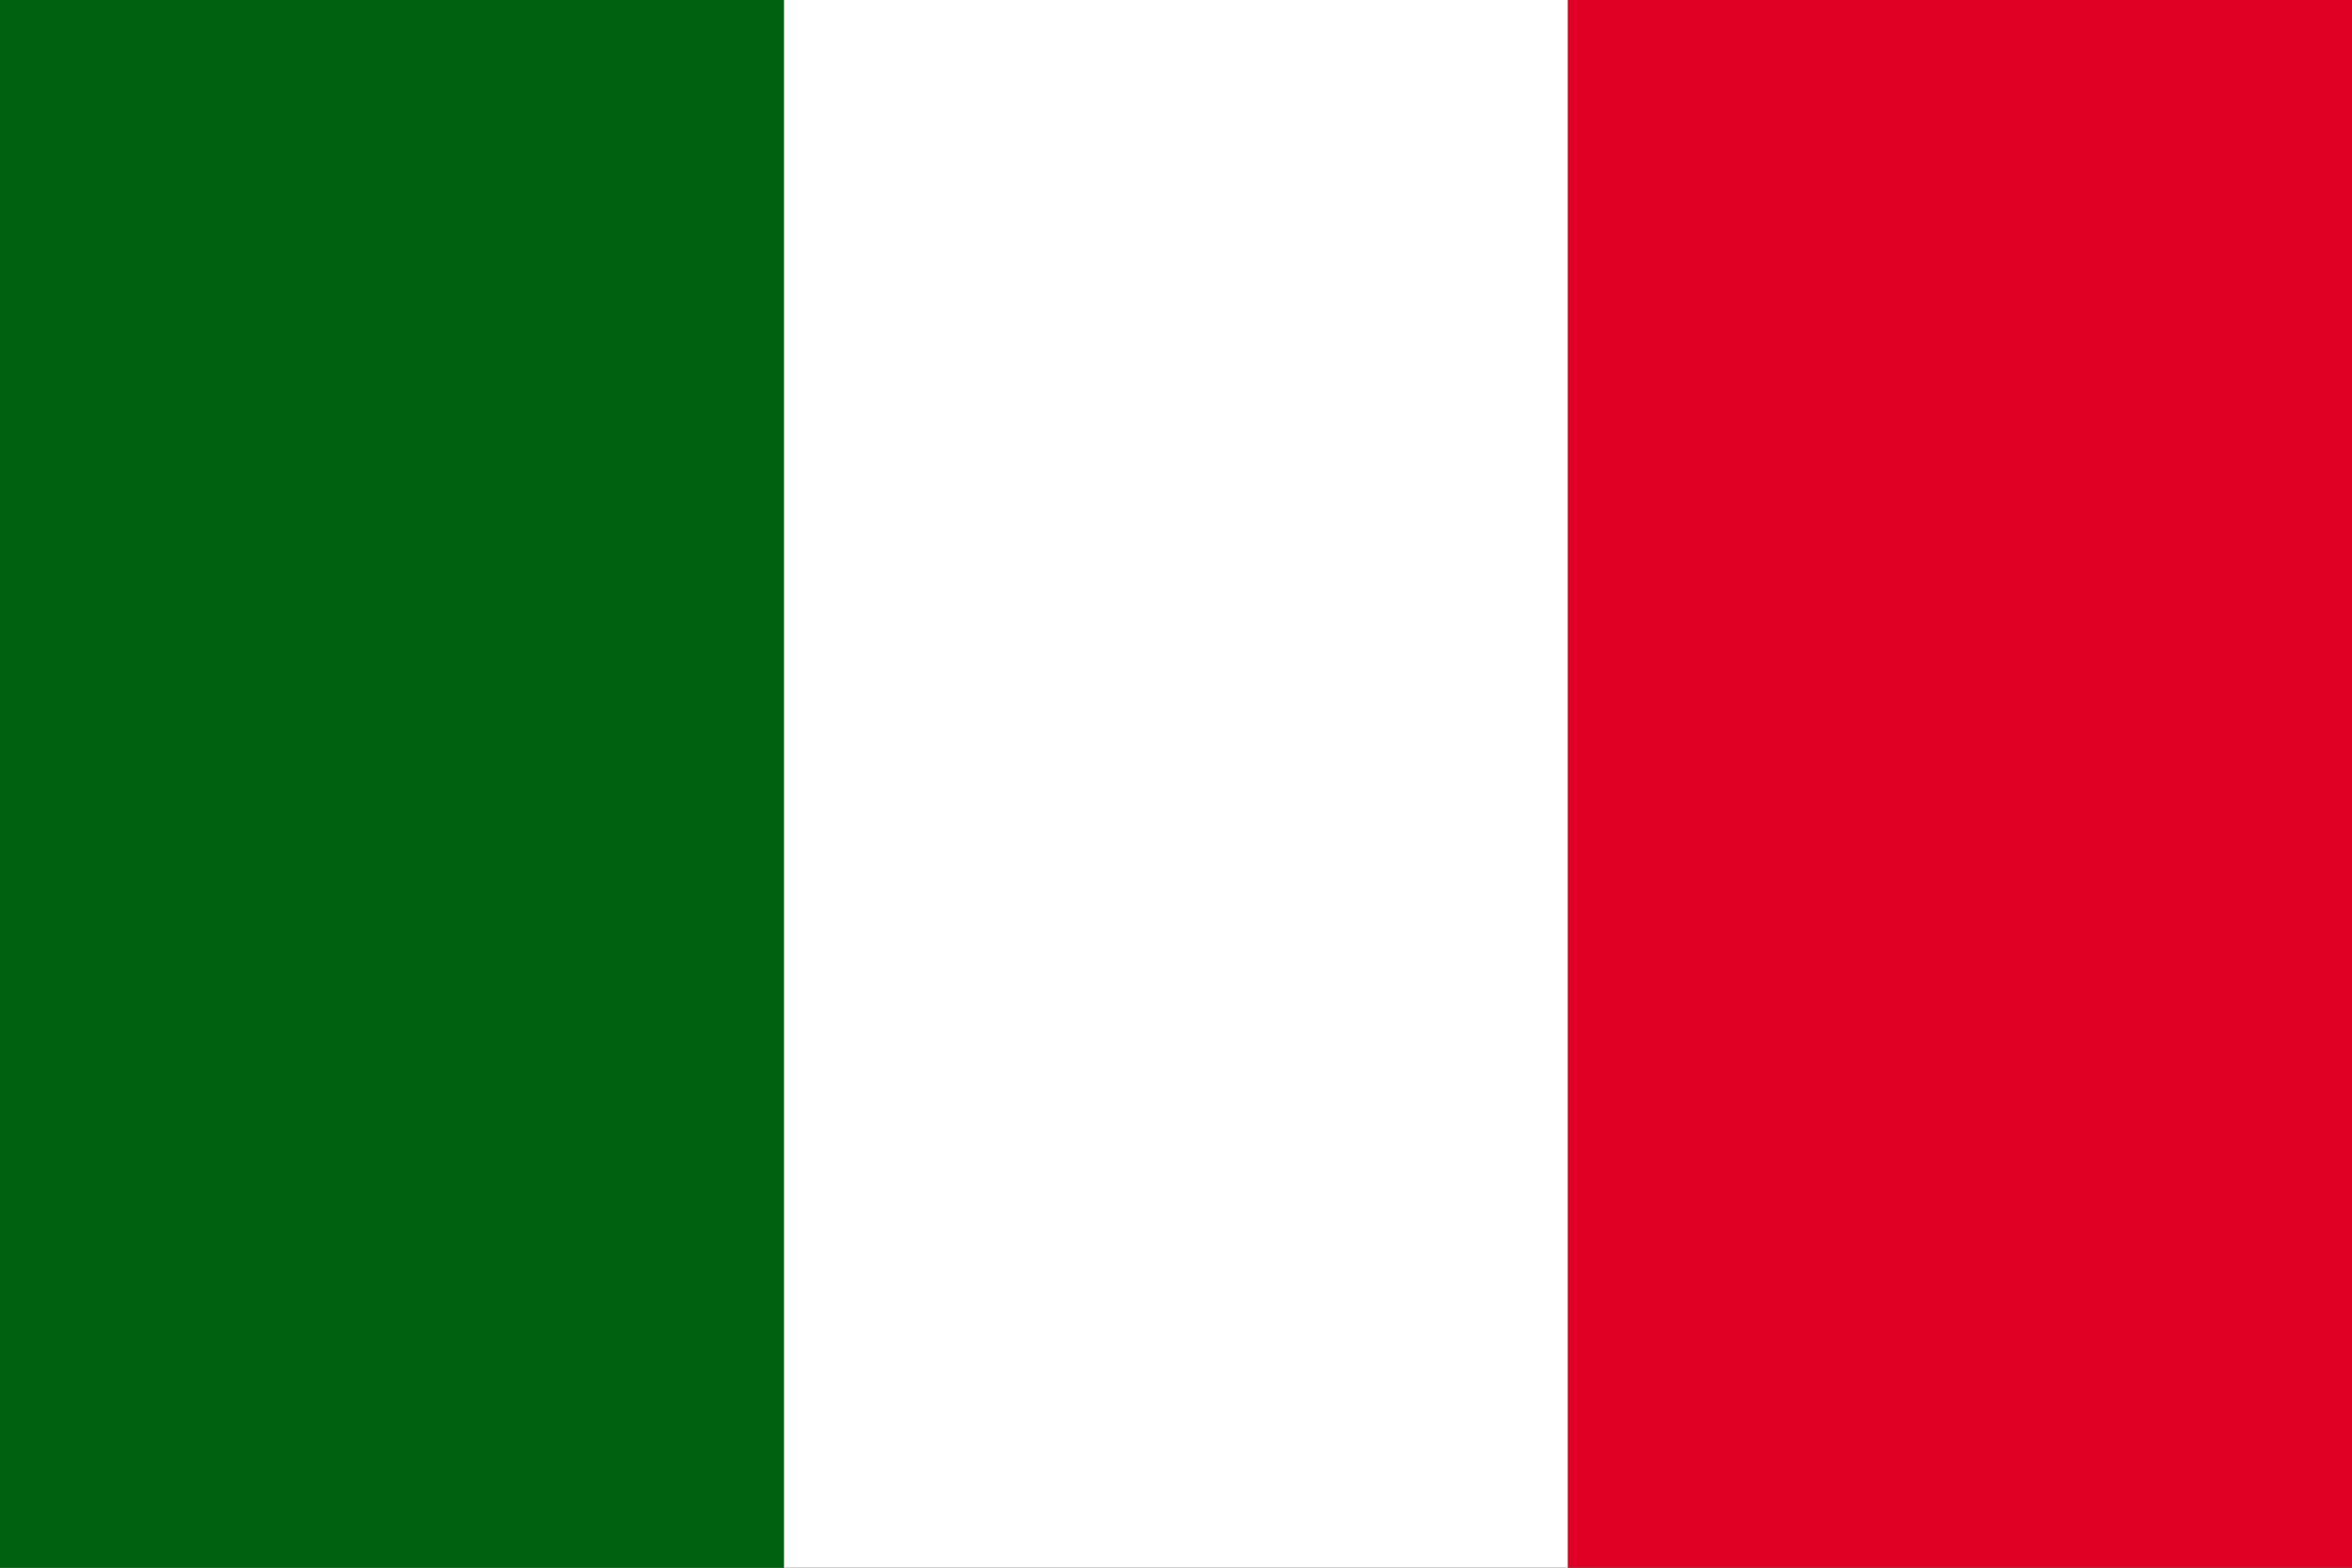
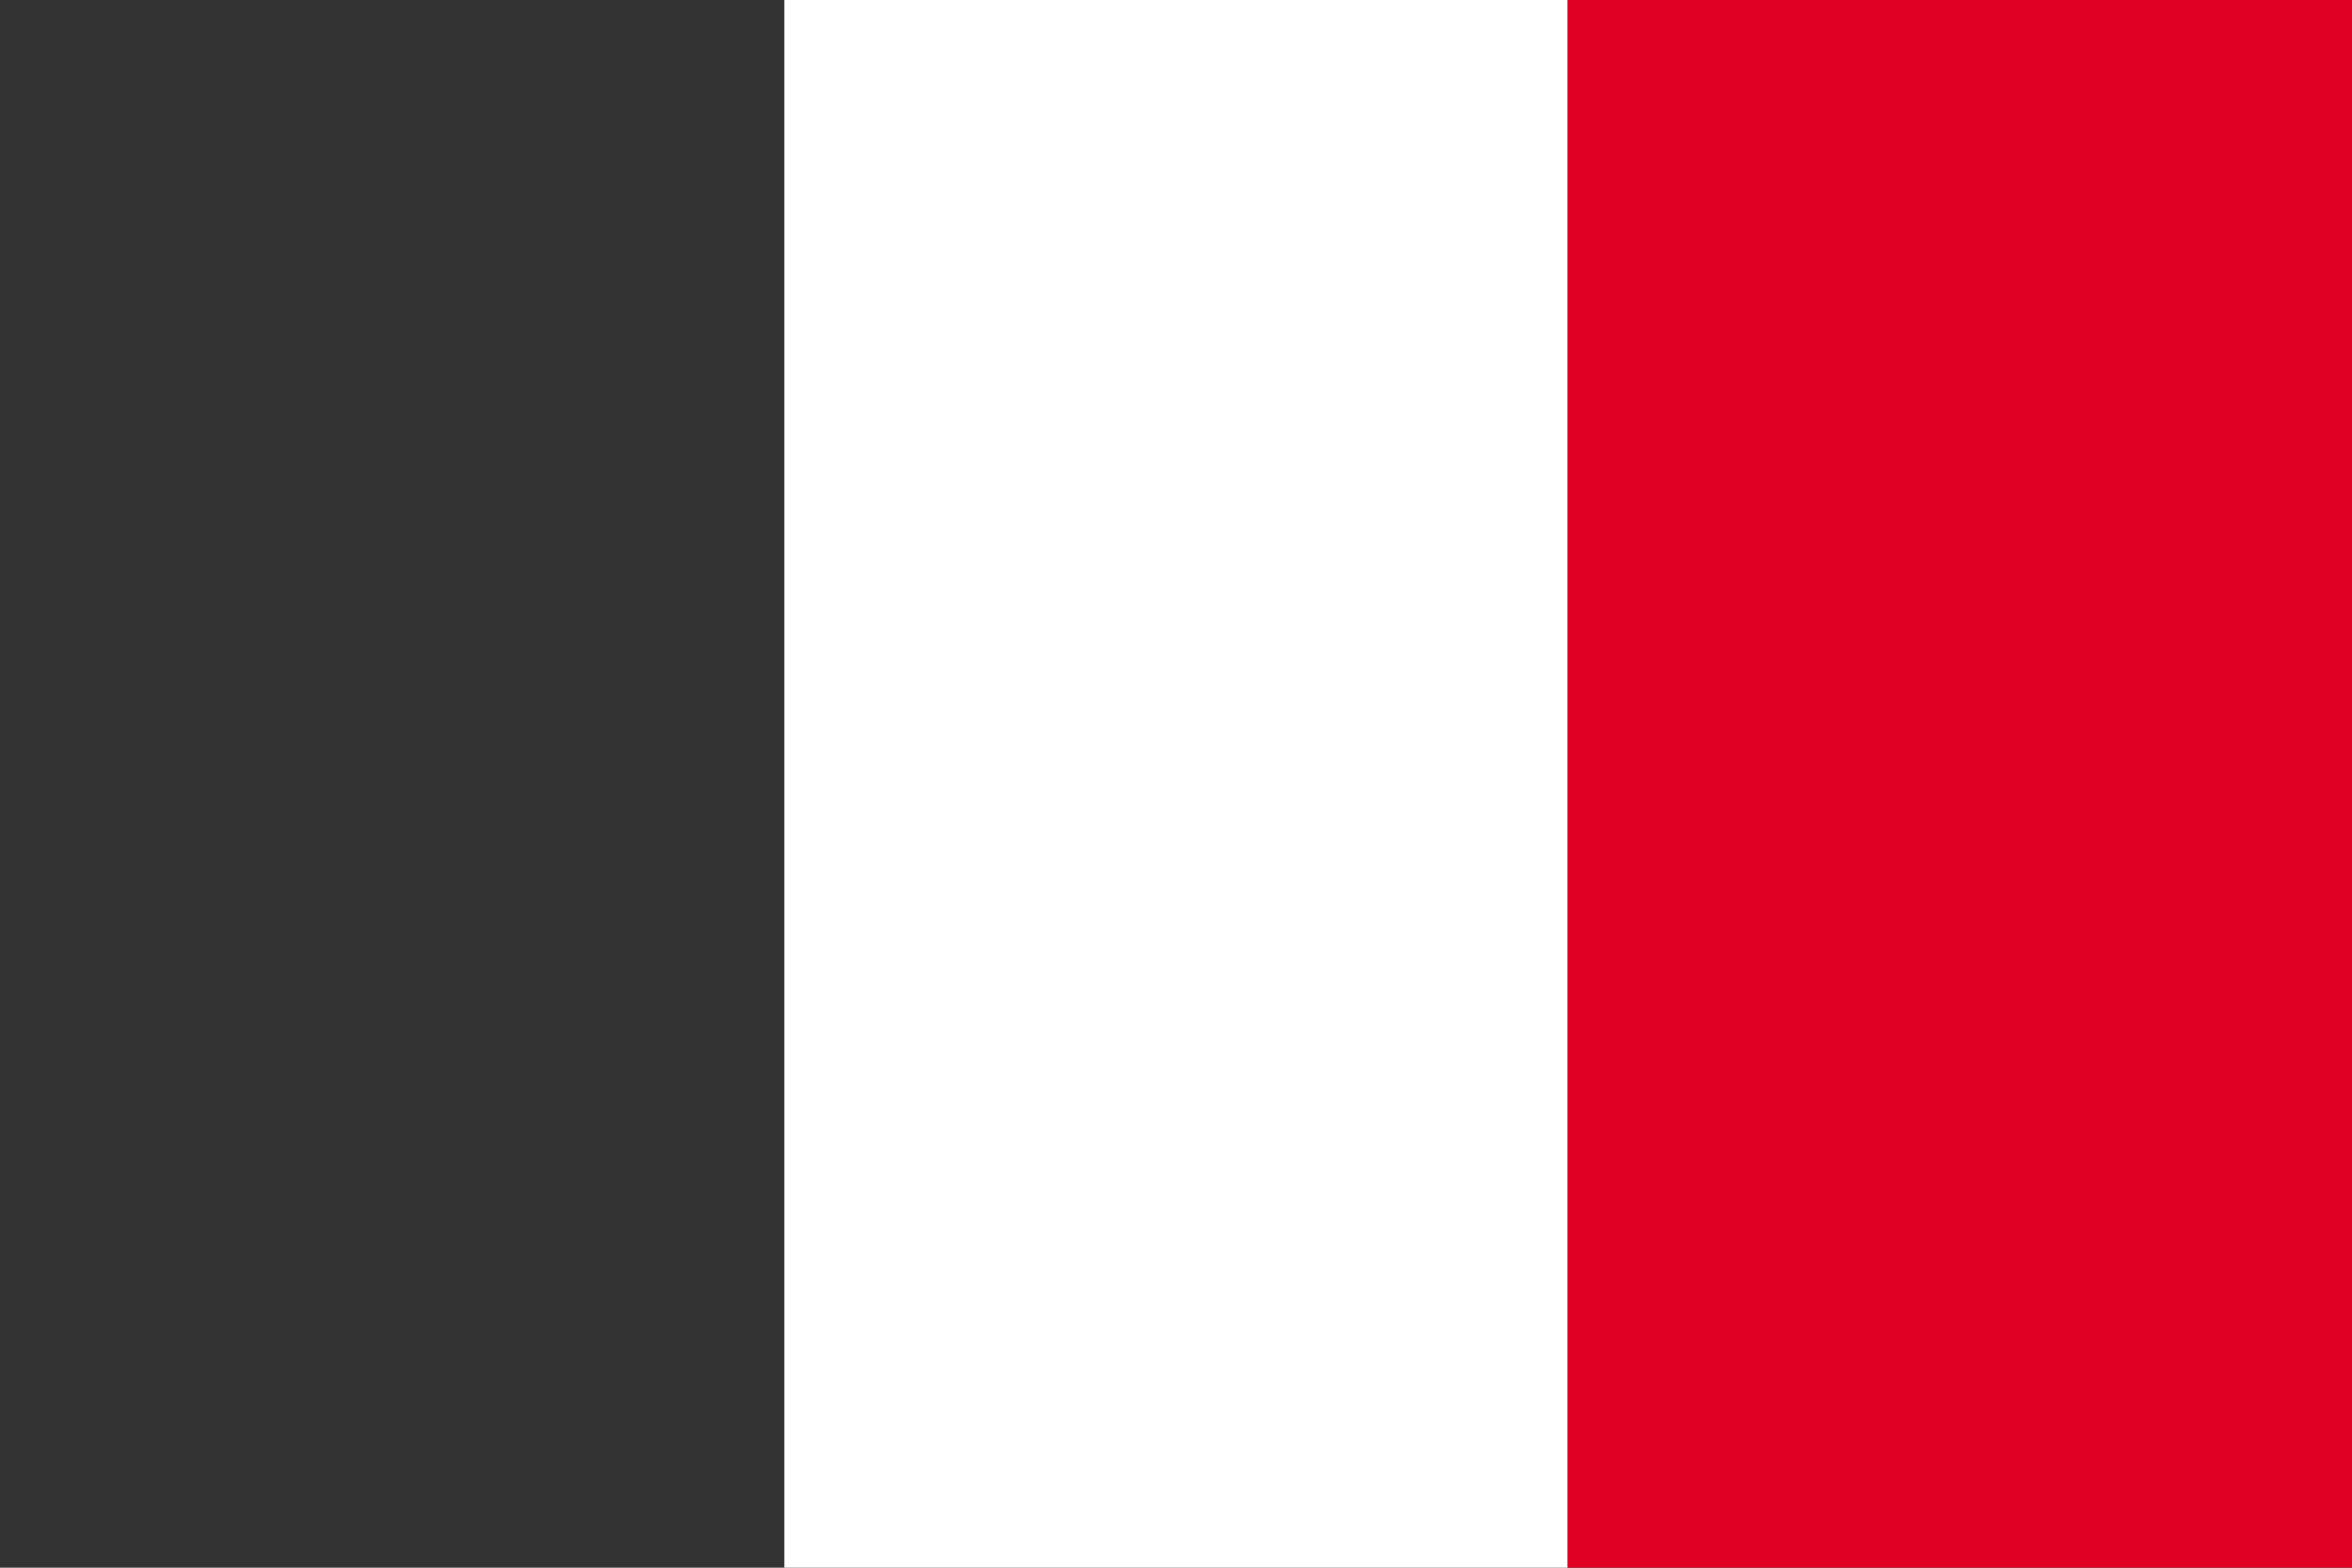
<svg xmlns="http://www.w3.org/2000/svg" version="1.1" width="1500" height="1000" viewBox="0 0 3 2">
  <rect x="0" y="0" width="3" height="2" fill="#333333" stroke="none" />
-   <rect width="1" height="2" fill="#006211" />
  <rect width="1" height="2" x="1" fill="#ffffff" />
  <rect width="1" height="2" x="2" fill="#df0024" />
</svg>